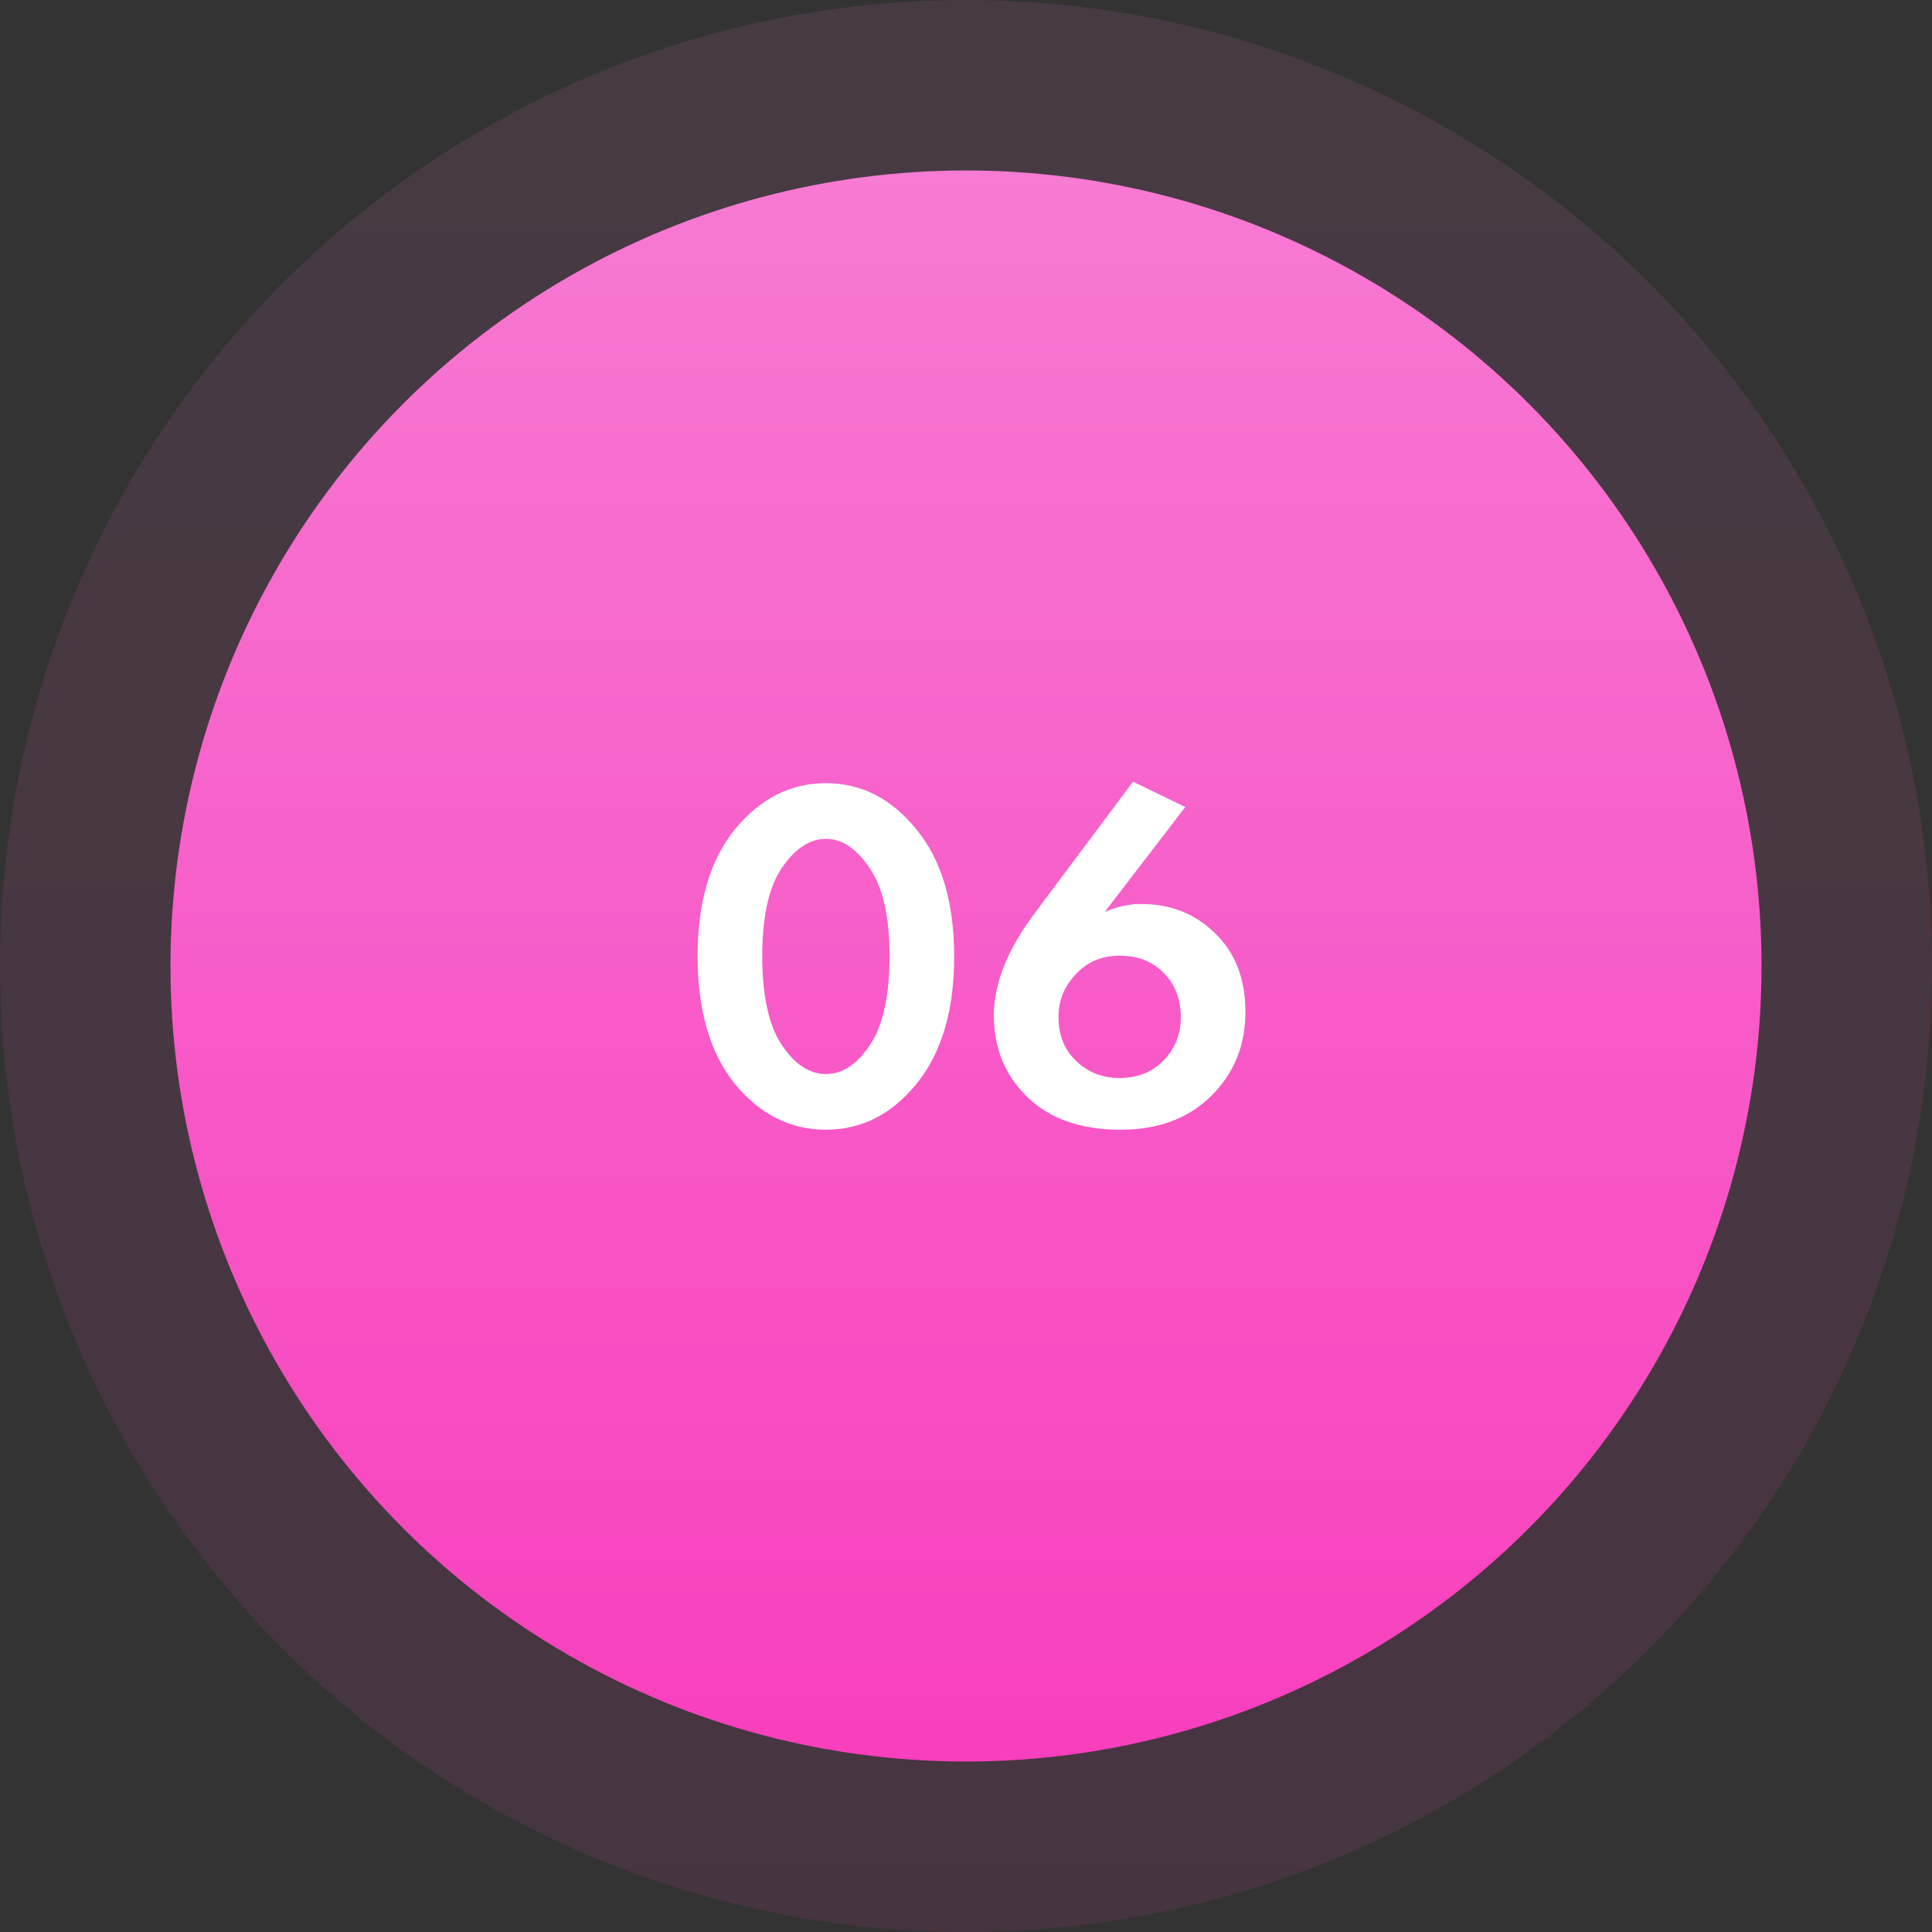
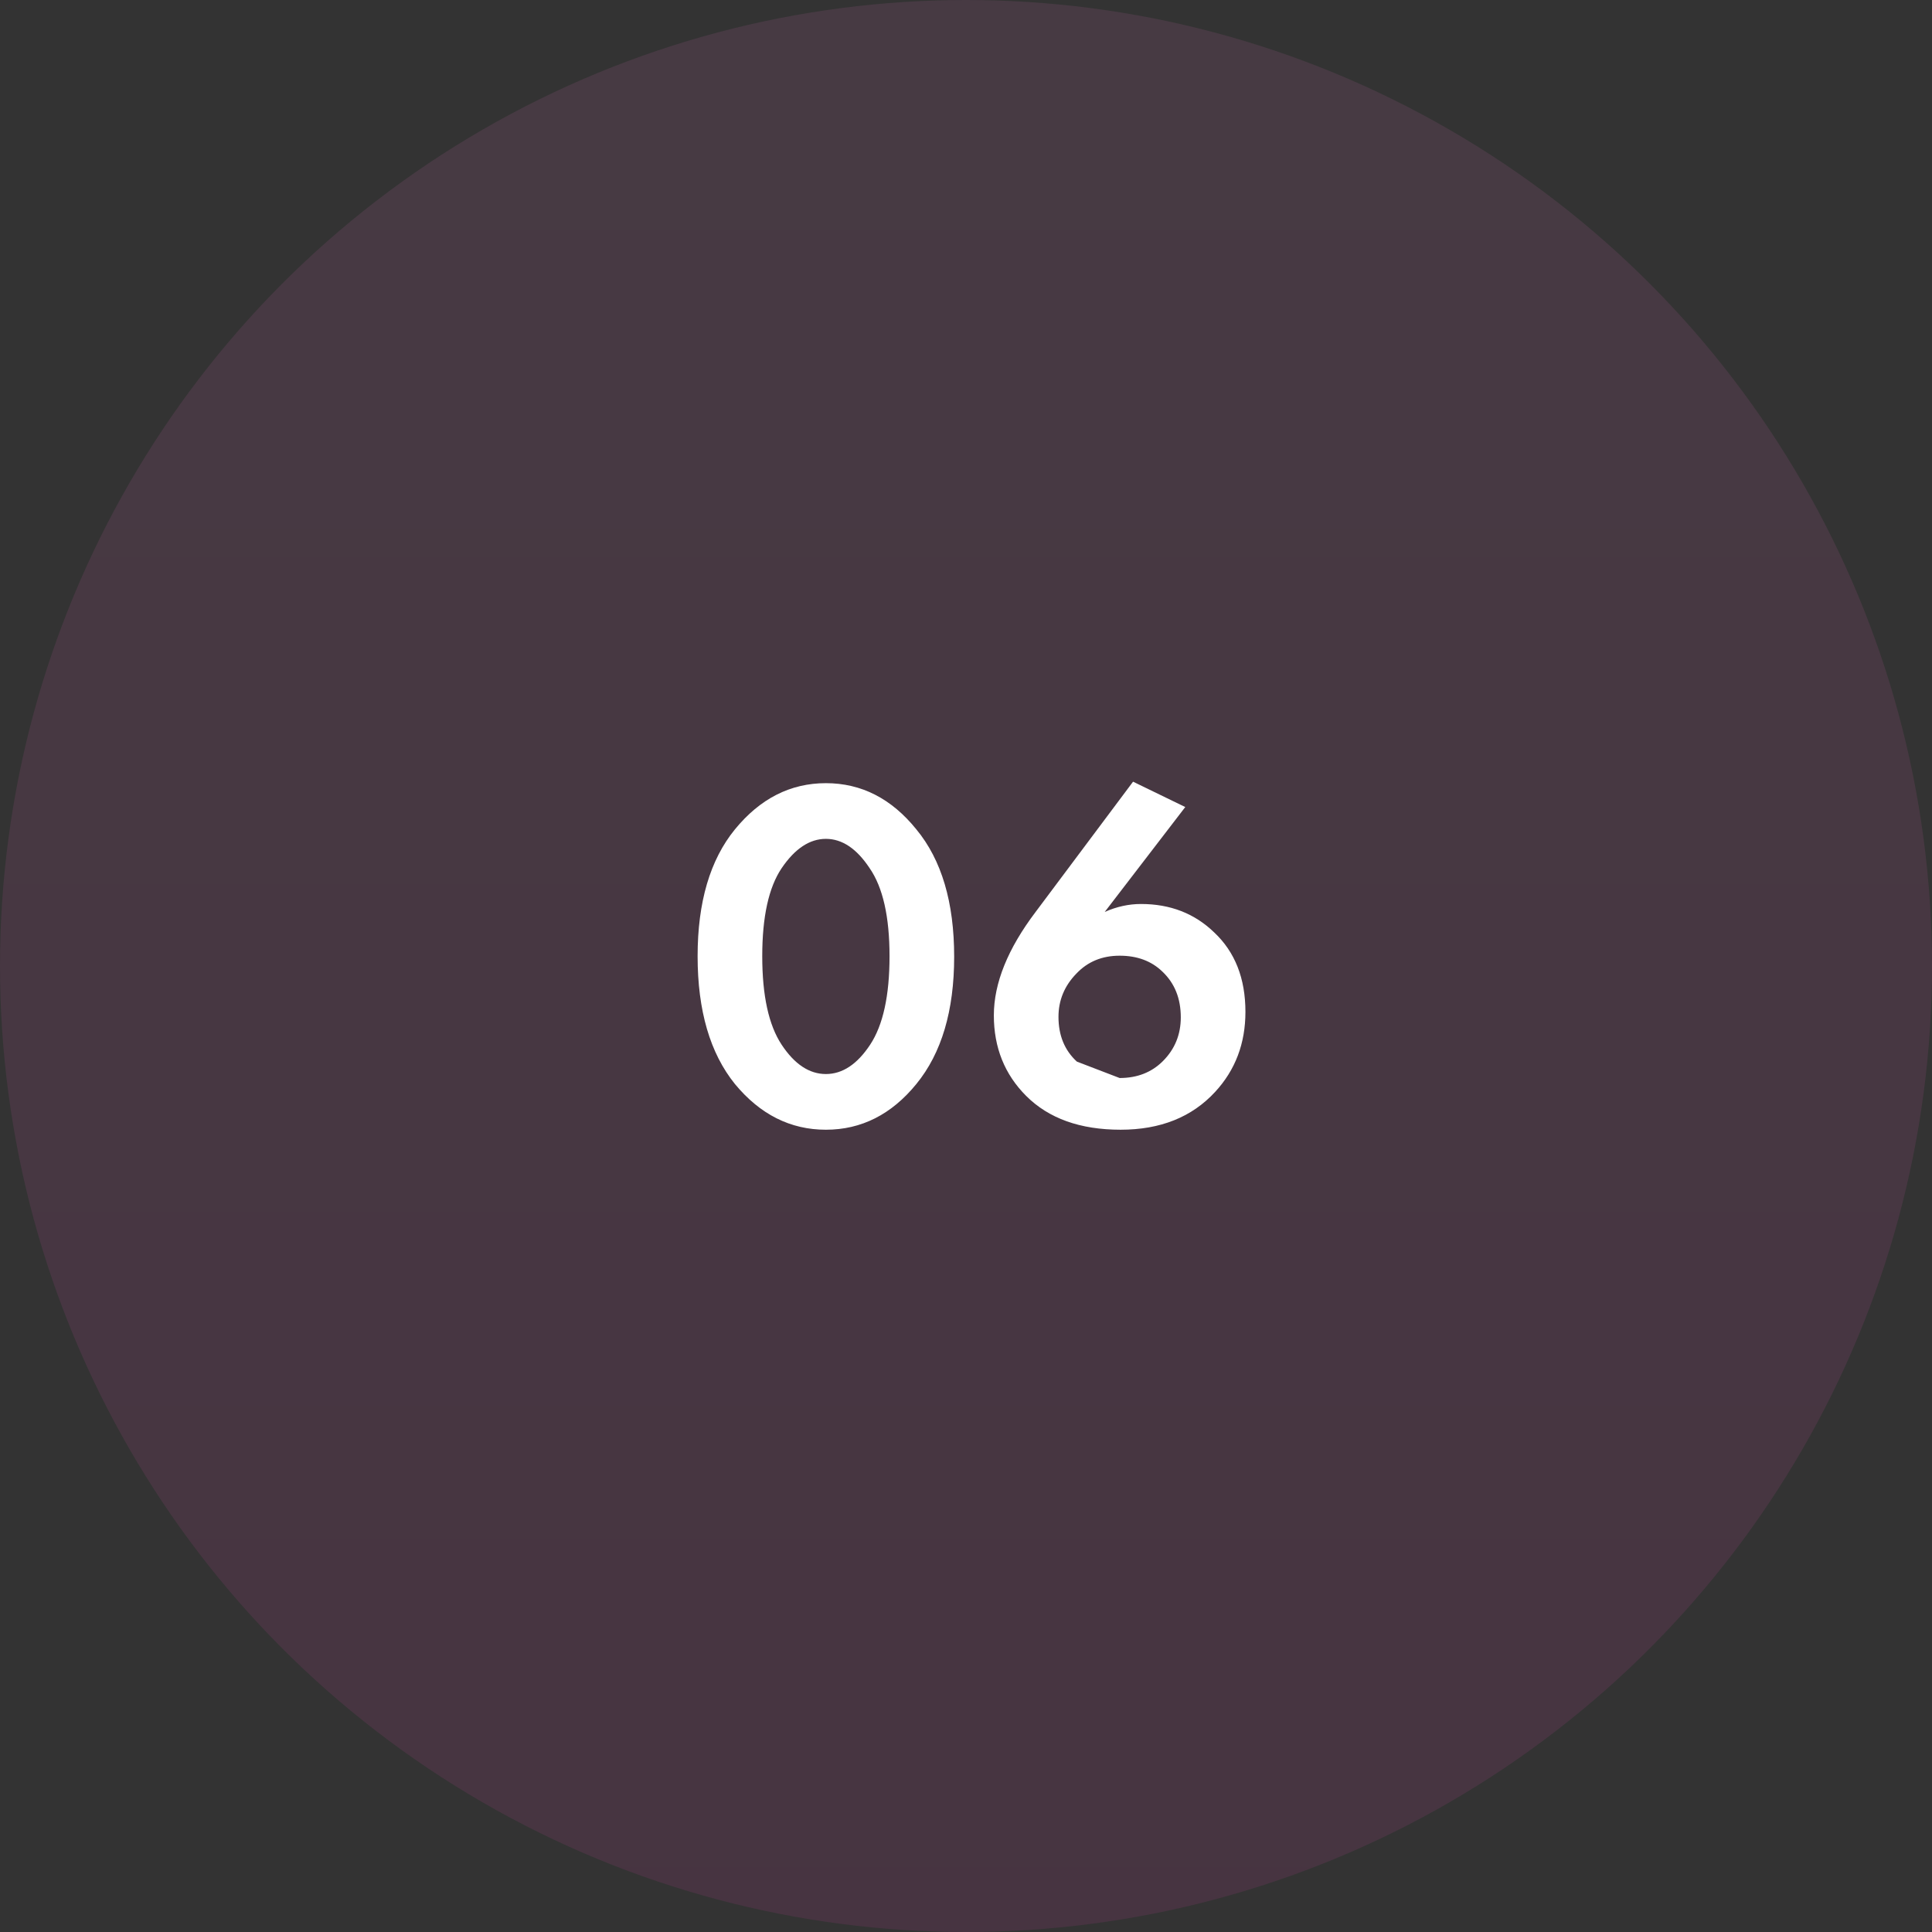
<svg xmlns="http://www.w3.org/2000/svg" width="136" height="136" viewBox="0 0 136 136" fill="none">
  <rect x="0" y="0" width="136" height="136" fill="#333333" stroke="none" />
  <circle opacity="0.1" cx="68" cy="68" r="68" fill="url(#paint0_linear)" />
-   <circle cx="68" cy="68" r="56" fill="url(#paint1_linear)" />
-   <path d="M64.507 76.305C62.757 78.452 60.634 79.525 58.137 79.525C55.641 79.525 53.506 78.452 51.732 76.305C49.982 74.135 49.107 71.137 49.107 67.31C49.107 63.507 49.982 60.532 51.732 58.385C53.506 56.215 55.641 55.13 58.137 55.13C60.634 55.13 62.757 56.215 64.507 58.385C66.281 60.532 67.167 63.518 67.167 67.345C67.167 71.148 66.281 74.135 64.507 76.305ZM61.217 61.115C60.307 59.738 59.281 59.05 58.137 59.05C56.994 59.05 55.956 59.738 55.022 61.115C54.112 62.468 53.657 64.533 53.657 67.31C53.657 70.087 54.112 72.163 55.022 73.54C55.932 74.917 56.971 75.605 58.137 75.605C59.304 75.605 60.342 74.917 61.252 73.54C62.162 72.163 62.617 70.087 62.617 67.31C62.617 64.533 62.151 62.468 61.217 61.115ZM79.76 55.025L83.435 56.81L77.765 64.195C78.605 63.822 79.457 63.635 80.32 63.635C82.374 63.635 84.088 64.3 85.465 65.63C86.935 67.007 87.67 68.873 87.67 71.23C87.67 73.447 86.959 75.325 85.535 76.865C83.902 78.638 81.685 79.525 78.885 79.525C76.038 79.525 73.822 78.732 72.235 77.145C70.719 75.628 69.96 73.738 69.96 71.475C69.96 69.212 70.94 66.785 72.9 64.195L79.76 55.025ZM78.815 75.885C80.052 75.885 81.067 75.488 81.86 74.695C82.7 73.855 83.12 72.828 83.12 71.615C83.12 70.285 82.689 69.212 81.825 68.395C81.055 67.648 80.052 67.275 78.815 67.275C77.579 67.275 76.564 67.695 75.77 68.535C74.93 69.398 74.51 70.413 74.51 71.58C74.51 72.887 74.942 73.937 75.805 74.73C76.622 75.5 77.625 75.885 78.815 75.885Z" fill="white" />
+   <path d="M64.507 76.305C62.757 78.452 60.634 79.525 58.137 79.525C55.641 79.525 53.506 78.452 51.732 76.305C49.982 74.135 49.107 71.137 49.107 67.31C49.107 63.507 49.982 60.532 51.732 58.385C53.506 56.215 55.641 55.13 58.137 55.13C60.634 55.13 62.757 56.215 64.507 58.385C66.281 60.532 67.167 63.518 67.167 67.345C67.167 71.148 66.281 74.135 64.507 76.305ZM61.217 61.115C60.307 59.738 59.281 59.05 58.137 59.05C56.994 59.05 55.956 59.738 55.022 61.115C54.112 62.468 53.657 64.533 53.657 67.31C53.657 70.087 54.112 72.163 55.022 73.54C55.932 74.917 56.971 75.605 58.137 75.605C59.304 75.605 60.342 74.917 61.252 73.54C62.162 72.163 62.617 70.087 62.617 67.31C62.617 64.533 62.151 62.468 61.217 61.115ZM79.76 55.025L83.435 56.81L77.765 64.195C78.605 63.822 79.457 63.635 80.32 63.635C82.374 63.635 84.088 64.3 85.465 65.63C86.935 67.007 87.67 68.873 87.67 71.23C87.67 73.447 86.959 75.325 85.535 76.865C83.902 78.638 81.685 79.525 78.885 79.525C76.038 79.525 73.822 78.732 72.235 77.145C70.719 75.628 69.96 73.738 69.96 71.475C69.96 69.212 70.94 66.785 72.9 64.195L79.76 55.025ZM78.815 75.885C80.052 75.885 81.067 75.488 81.86 74.695C82.7 73.855 83.12 72.828 83.12 71.615C83.12 70.285 82.689 69.212 81.825 68.395C81.055 67.648 80.052 67.275 78.815 67.275C77.579 67.275 76.564 67.695 75.77 68.535C74.93 69.398 74.51 70.413 74.51 71.58C74.51 72.887 74.942 73.937 75.805 74.73Z" fill="white" />
  <defs>
    <linearGradient id="paint0_linear" x1="68" y1="0" x2="68" y2="136" gradientUnits="userSpaceOnUse">
      <stop stop-color="#F77AD3" />
      <stop offset="1" stop-color="#F83FBD" />
    </linearGradient>
    <linearGradient id="paint1_linear" x1="68" y1="12" x2="68" y2="124" gradientUnits="userSpaceOnUse">
      <stop stop-color="#F77AD3" />
      <stop offset="1" stop-color="#F83FBD" />
    </linearGradient>
  </defs>
</svg>